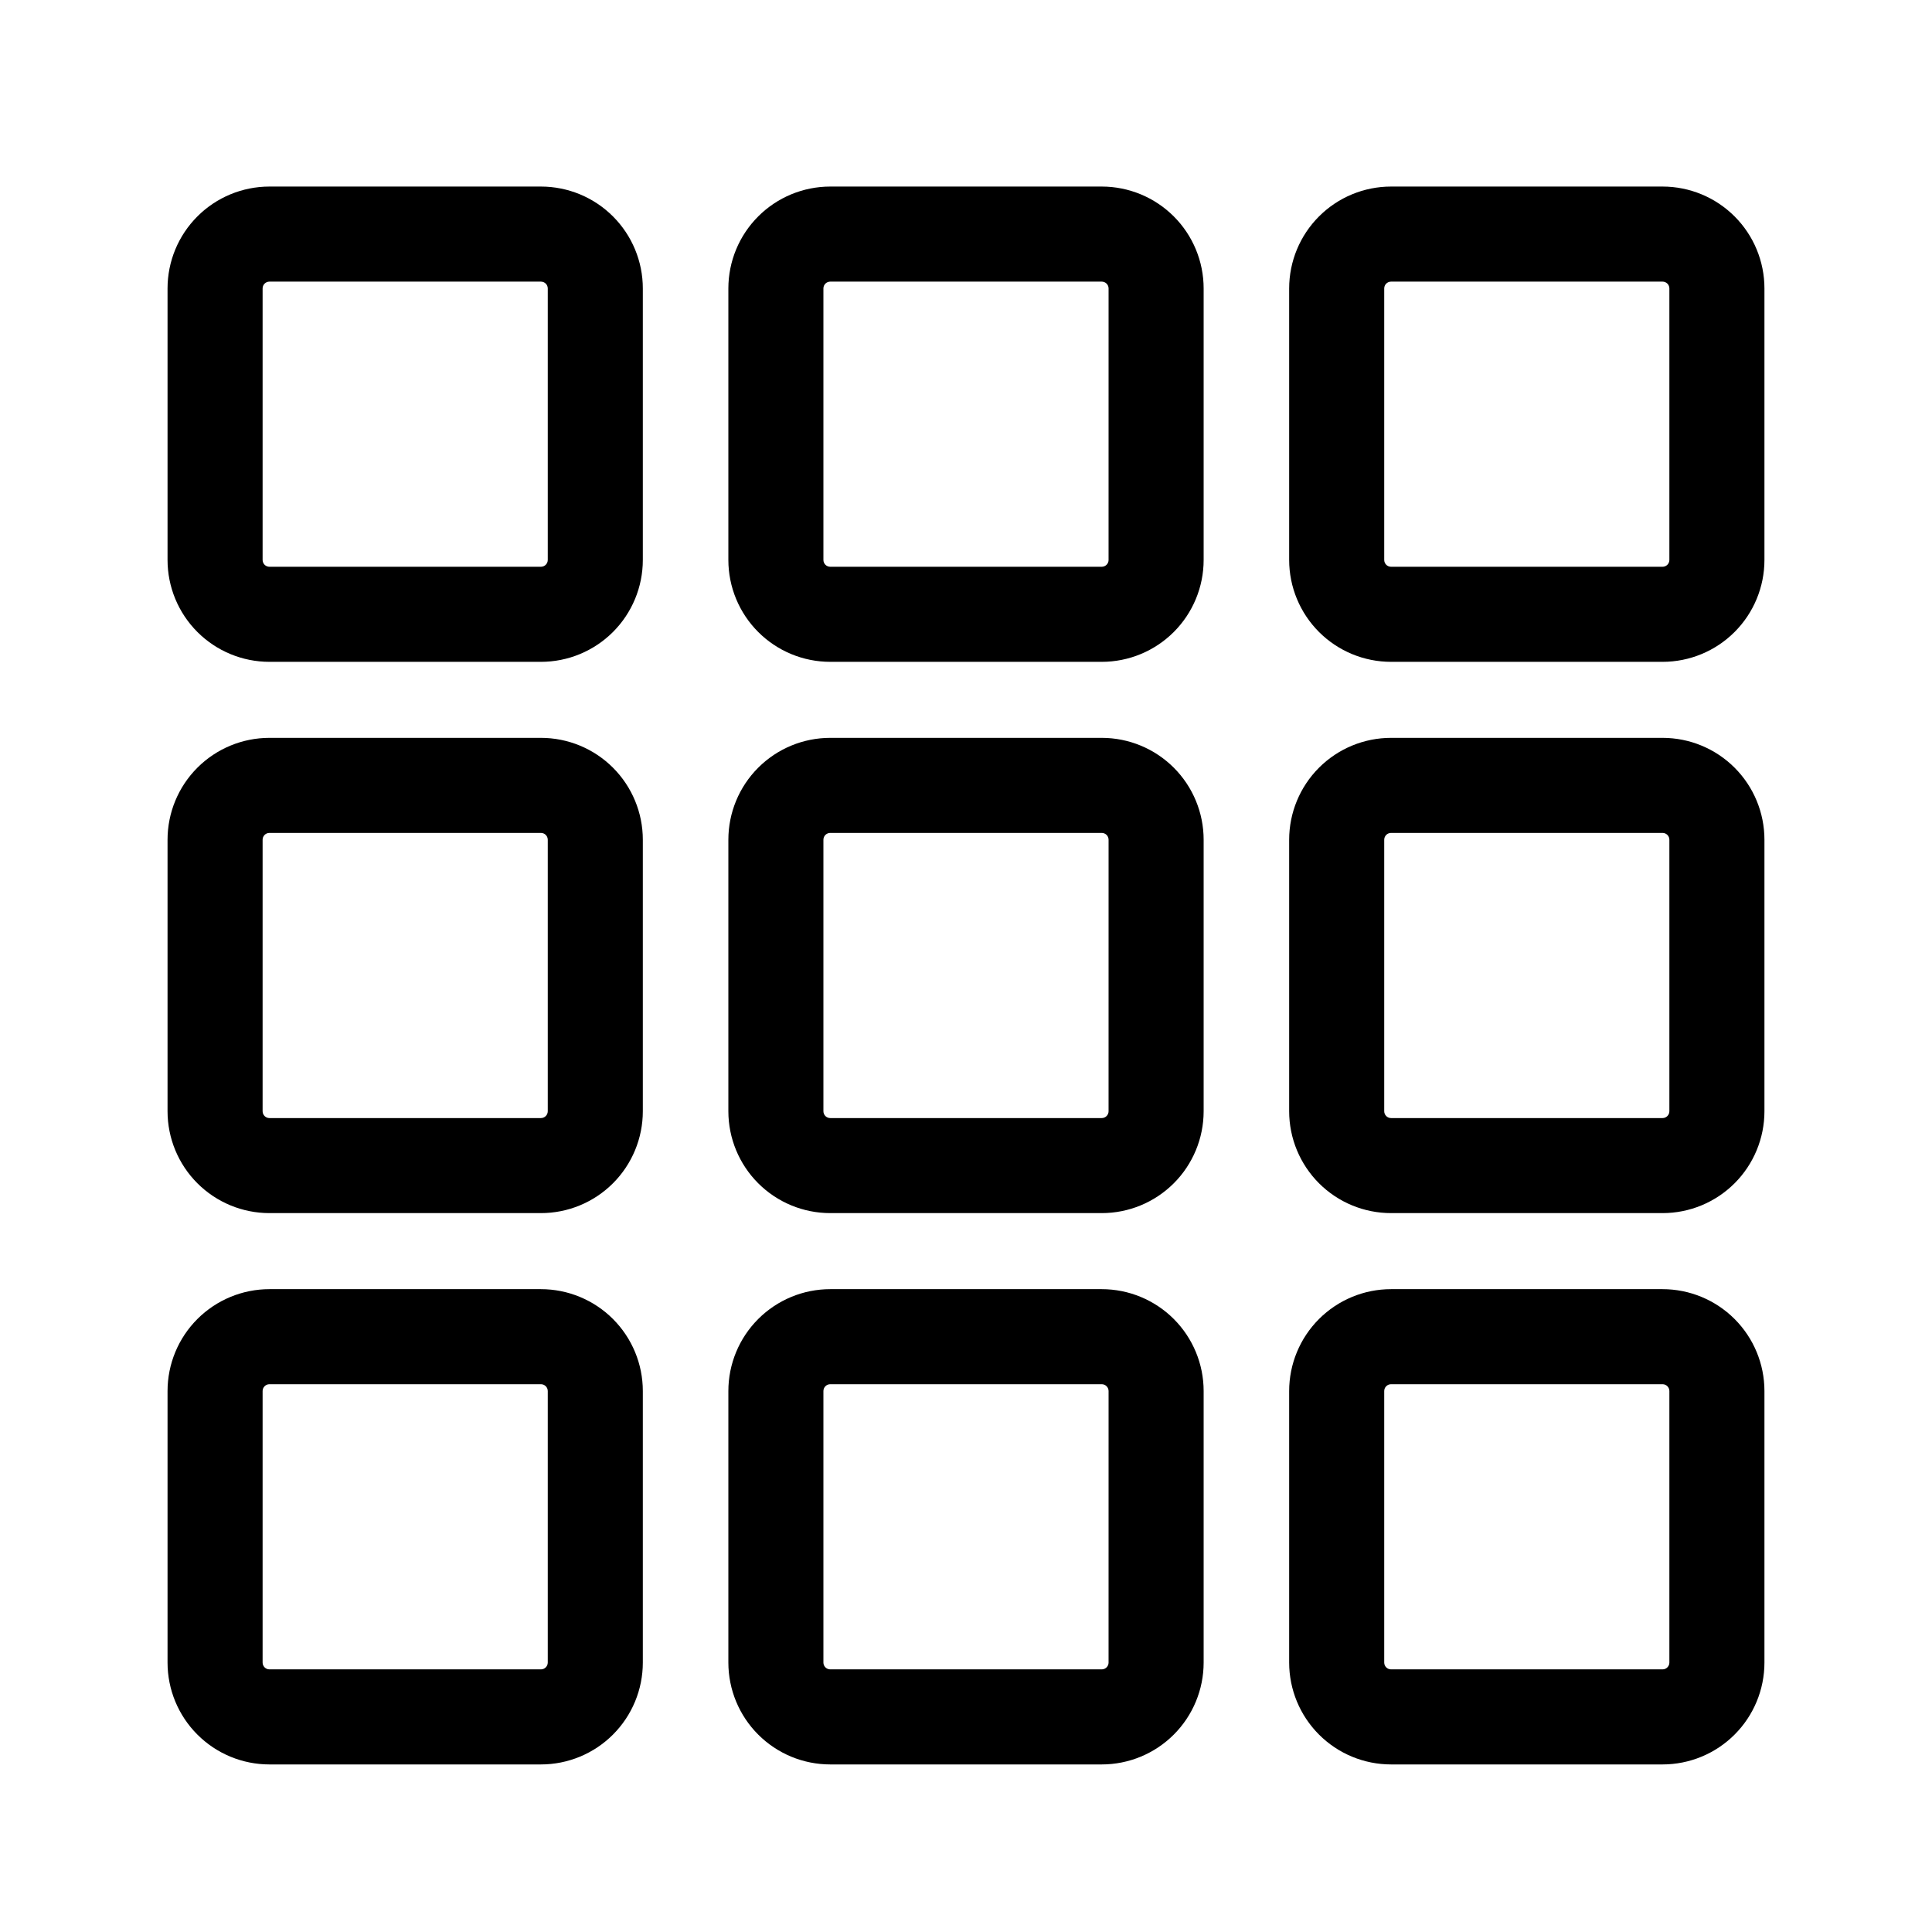
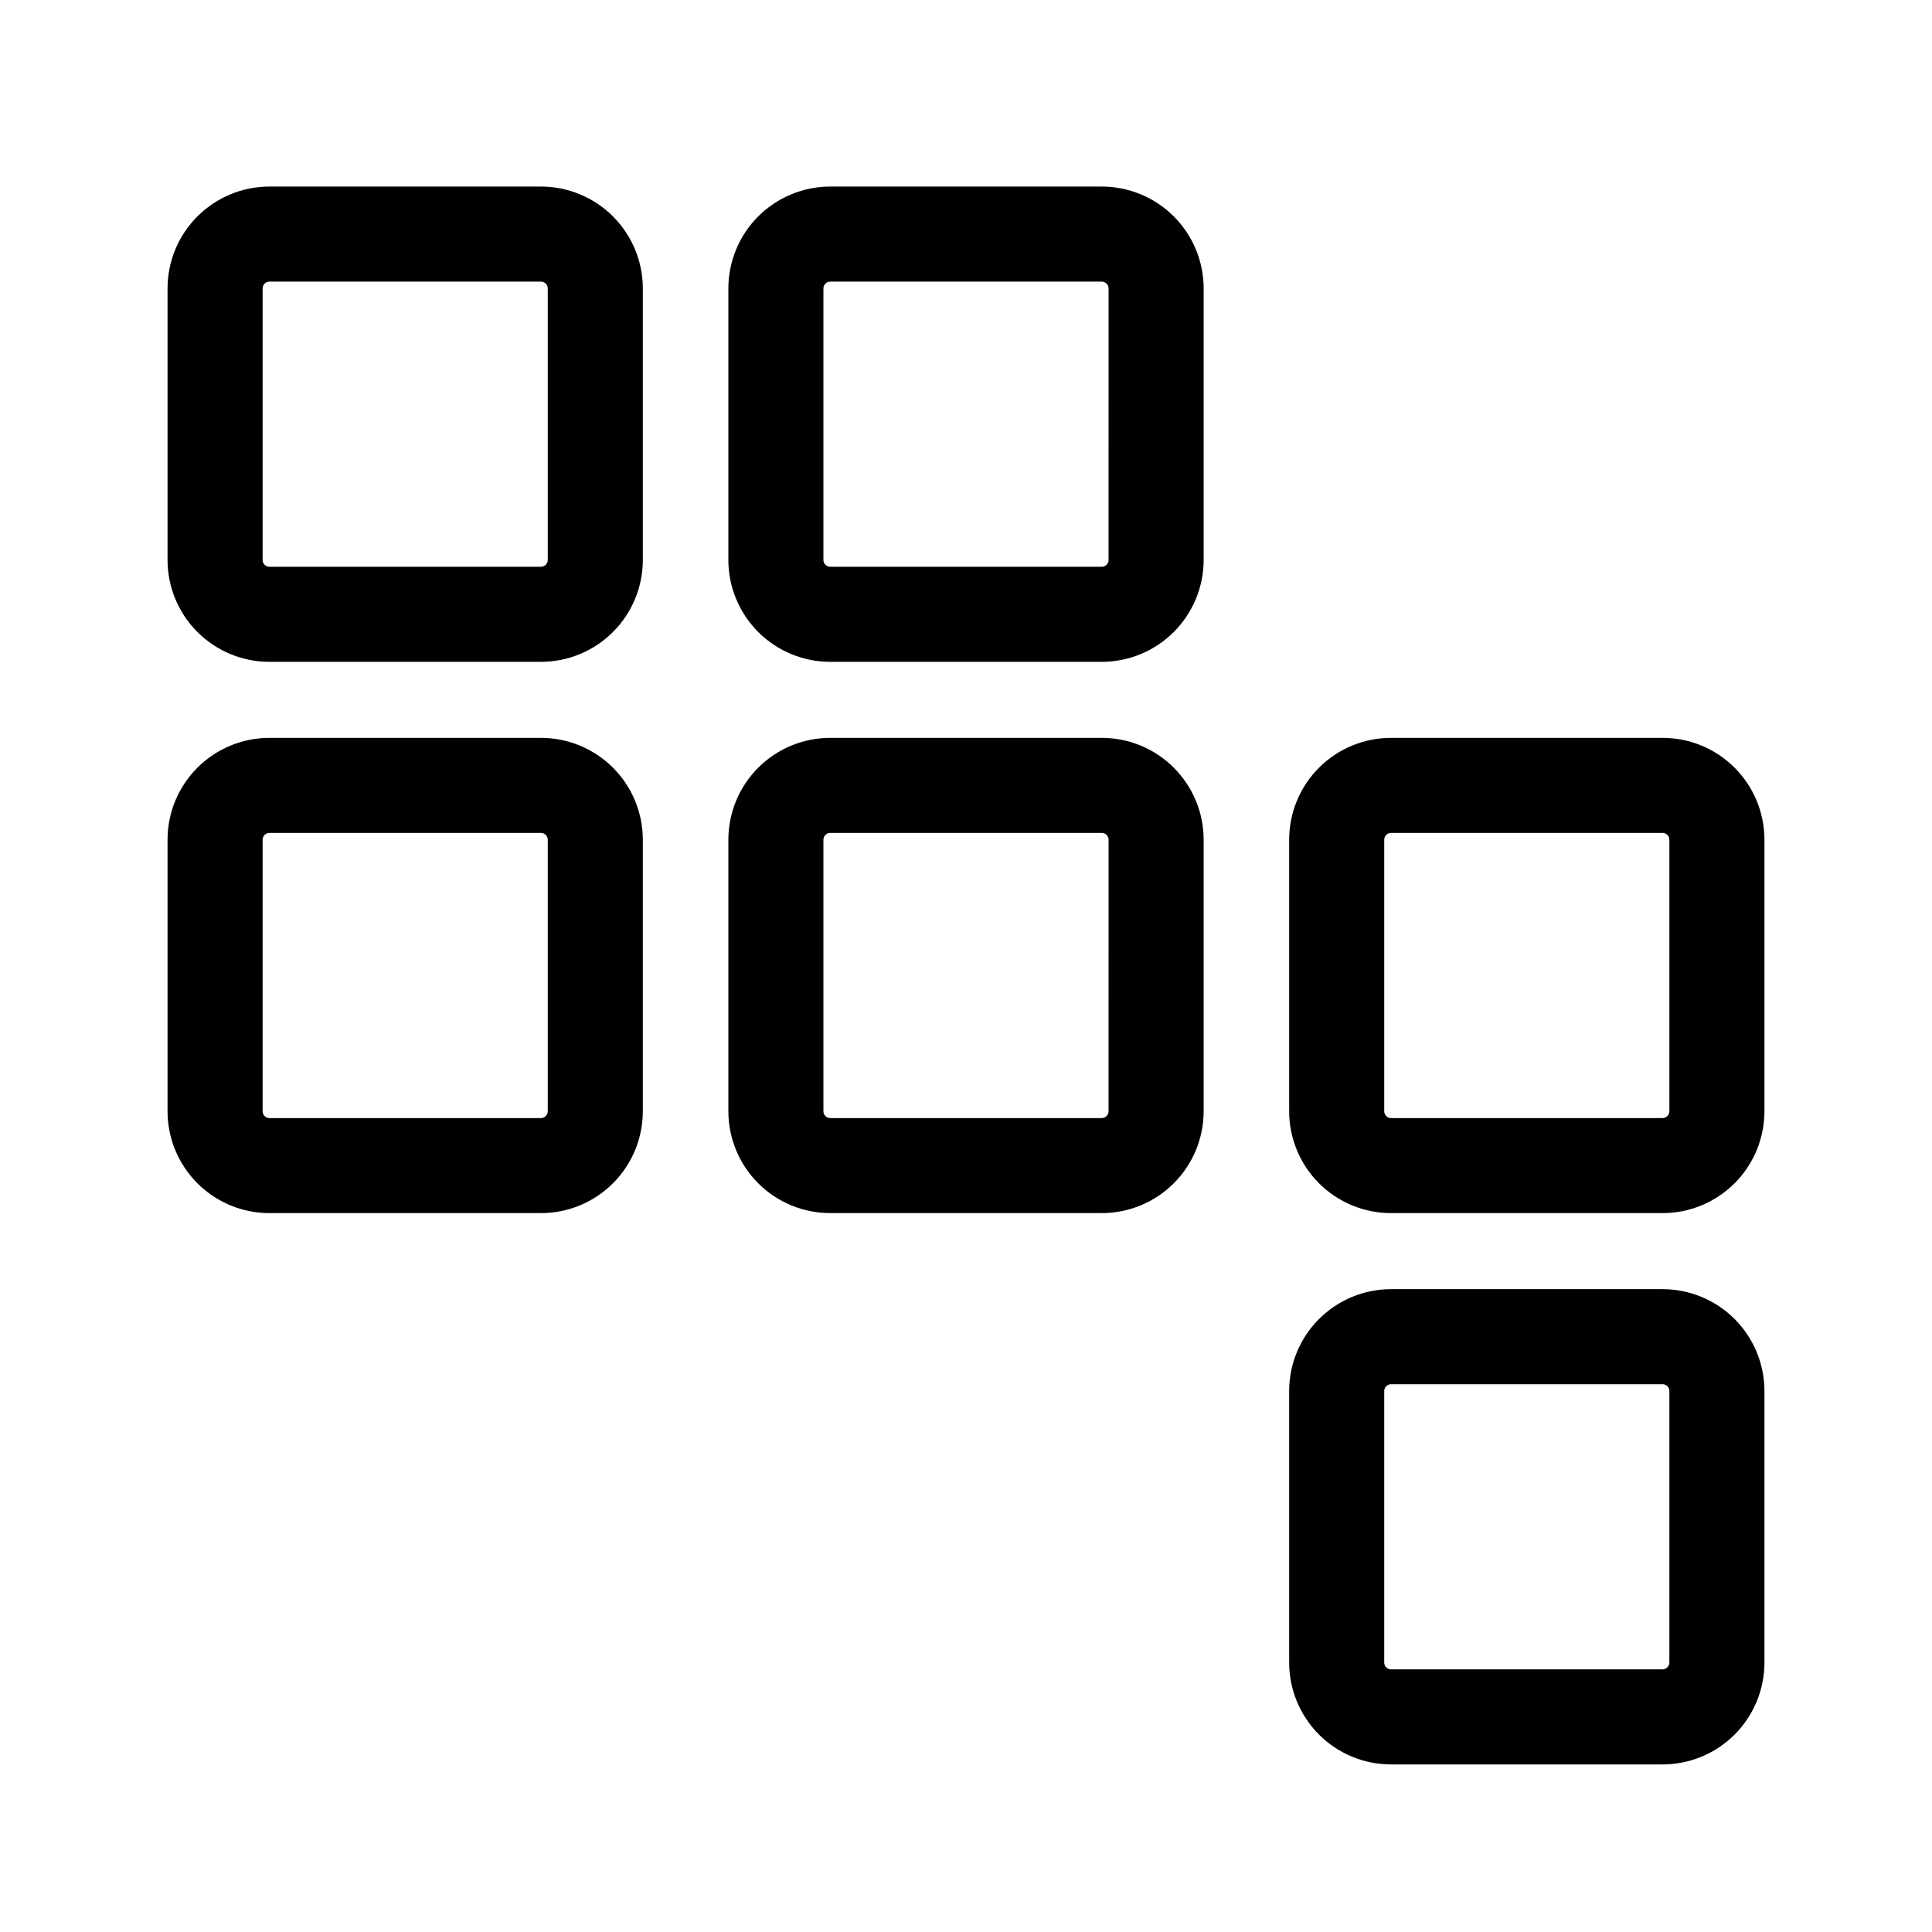
<svg xmlns="http://www.w3.org/2000/svg" fill="#000000" width="800px" height="800px" version="1.1" viewBox="144 144 512 512">
  <g>
    <path d="m287.35 193.44h-71.945c-7.16 0-14.031 2.844-19.094 7.91-5.066 5.062-7.91 11.93-7.91 19.094v71.945c0 7.16 2.844 14.027 7.91 19.094 5.062 5.062 11.934 7.91 19.094 7.91h71.945c7.16 0 14.031-2.848 19.094-7.91 5.062-5.066 7.91-11.934 7.91-19.094v-71.945c0-7.164-2.848-14.031-7.91-19.094-5.062-5.066-11.934-7.91-19.094-7.91zm1.812 98.949c0 1-0.812 1.812-1.812 1.812h-71.945c-1 0-1.812-0.812-1.812-1.812v-71.945c0-1.004 0.812-1.812 1.812-1.812h71.945c1 0 1.812 0.809 1.812 1.812z" />
    <path d="m435.97 193.44h-71.941c-7.164 0-14.031 2.844-19.094 7.91-5.066 5.062-7.91 11.93-7.91 19.094v71.945c0 7.16 2.844 14.027 7.91 19.094 5.062 5.062 11.93 7.91 19.094 7.91h71.941c7.164 0 14.031-2.848 19.098-7.91 5.062-5.066 7.91-11.934 7.91-19.094v-71.945c0-7.164-2.848-14.031-7.91-19.094-5.066-5.066-11.934-7.91-19.098-7.91zm1.812 98.949h0.004c0 1-0.812 1.812-1.816 1.812h-71.941c-1.004 0-1.816-0.812-1.816-1.812v-71.945c0-1.004 0.812-1.812 1.816-1.812h71.941c1.004 0 1.816 0.809 1.816 1.812z" />
-     <path d="m584.59 193.44h-71.945c-7.16 0-14.027 2.844-19.094 7.91-5.062 5.062-7.91 11.93-7.91 19.094v71.945c0 7.16 2.848 14.027 7.91 19.094 5.066 5.062 11.934 7.91 19.094 7.91h71.945c7.164 0 14.031-2.848 19.094-7.91 5.066-5.066 7.91-11.934 7.91-19.094v-71.945c0-7.164-2.844-14.031-7.91-19.094-5.062-5.066-11.93-7.91-19.094-7.91zm1.812 98.949c0 1-0.809 1.812-1.812 1.812h-71.945c-1 0-1.812-0.812-1.812-1.812v-71.945c0-1.004 0.812-1.812 1.812-1.812h71.945c1.004 0 1.812 0.809 1.812 1.812z" />
    <path d="m287.35 339.54h-71.945c-7.16 0-14.031 2.844-19.094 7.906-5.066 5.066-7.91 11.934-7.91 19.098v71.941c0 7.164 2.844 14.031 7.91 19.098 5.062 5.062 11.934 7.906 19.094 7.906h71.945c7.16 0 14.031-2.844 19.094-7.906 5.062-5.066 7.91-11.934 7.91-19.098v-71.941c0-7.164-2.848-14.031-7.91-19.098-5.062-5.062-11.934-7.906-19.094-7.906zm1.812 98.945c0 1.004-0.812 1.816-1.812 1.816h-71.945c-1 0-1.812-0.812-1.812-1.816v-71.941c0-1.004 0.812-1.816 1.812-1.816h71.945c1 0 1.812 0.812 1.812 1.816z" />
    <path d="m435.97 339.54h-71.941c-7.164 0-14.031 2.844-19.094 7.906-5.066 5.066-7.91 11.934-7.91 19.098v71.941c0 7.164 2.844 14.031 7.91 19.098 5.062 5.062 11.93 7.906 19.094 7.906h71.941c7.164 0 14.031-2.844 19.098-7.906 5.062-5.066 7.91-11.934 7.91-19.098v-71.941c0-7.164-2.848-14.031-7.91-19.098-5.066-5.062-11.934-7.906-19.098-7.906zm1.812 98.949 0.004-0.004c0 1.004-0.812 1.816-1.816 1.816h-71.941c-1.004 0-1.816-0.812-1.816-1.816v-71.941c0-1.004 0.812-1.816 1.816-1.816h71.941c1.004 0 1.816 0.812 1.816 1.816z" />
    <path d="m584.59 339.54h-71.945c-7.16 0-14.027 2.844-19.094 7.906-5.062 5.066-7.91 11.934-7.91 19.098v71.941c0 7.164 2.848 14.031 7.91 19.098 5.066 5.062 11.934 7.906 19.094 7.906h71.945c7.164 0 14.031-2.844 19.094-7.906 5.066-5.066 7.91-11.934 7.91-19.098v-71.941c0-7.164-2.844-14.031-7.91-19.098-5.062-5.062-11.93-7.906-19.094-7.906zm1.812 98.945c0 1.004-0.809 1.816-1.812 1.816h-71.945c-1 0-1.812-0.812-1.812-1.816v-71.941c0-1.004 0.812-1.816 1.812-1.816h71.945c1.004 0 1.812 0.812 1.812 1.816z" />
-     <path d="m287.35 485.64h-71.945c-7.16 0-14.031 2.848-19.094 7.91-5.066 5.066-7.91 11.934-7.91 19.094v71.945c0 7.164 2.844 14.031 7.91 19.094 5.062 5.066 11.934 7.91 19.094 7.91h71.945c7.16 0 14.031-2.844 19.094-7.91 5.062-5.062 7.91-11.93 7.91-19.094v-71.945c0-7.16-2.848-14.027-7.91-19.094-5.062-5.062-11.934-7.91-19.094-7.91zm1.812 98.949c0 1.004-0.812 1.812-1.812 1.812h-71.945c-1 0-1.812-0.809-1.812-1.812v-71.945c0-1 0.812-1.812 1.812-1.812h71.945c1 0 1.812 0.812 1.812 1.812z" />
-     <path d="m435.97 485.64h-71.941c-7.164 0-14.031 2.848-19.094 7.91-5.066 5.066-7.91 11.934-7.91 19.094v71.945c0 7.164 2.844 14.031 7.91 19.094 5.062 5.066 11.93 7.91 19.094 7.91h71.941c7.164 0 14.031-2.844 19.098-7.91 5.062-5.062 7.91-11.93 7.91-19.094v-71.945c0-7.16-2.848-14.027-7.91-19.094-5.066-5.062-11.934-7.91-19.098-7.91zm1.812 98.949h0.004c0 1.004-0.812 1.812-1.816 1.812h-71.941c-1.004 0-1.816-0.809-1.816-1.812v-71.945c0-1 0.812-1.812 1.816-1.812h71.941c1.004 0 1.816 0.812 1.816 1.812z" />
    <path d="m584.59 485.64h-71.945c-7.16 0-14.027 2.848-19.094 7.91-5.062 5.066-7.91 11.934-7.91 19.094v71.945c0 7.164 2.848 14.031 7.91 19.094 5.066 5.066 11.934 7.91 19.094 7.91h71.945c7.164 0 14.031-2.844 19.094-7.91 5.066-5.062 7.91-11.93 7.91-19.094v-71.945c0-7.16-2.844-14.027-7.91-19.094-5.062-5.062-11.93-7.91-19.094-7.91zm1.812 98.949c0 1.004-0.809 1.812-1.812 1.812h-71.945c-1 0-1.812-0.809-1.812-1.812v-71.945c0-1 0.812-1.812 1.812-1.812h71.945c1.004 0 1.812 0.812 1.812 1.812z" />
  </g>
</svg>